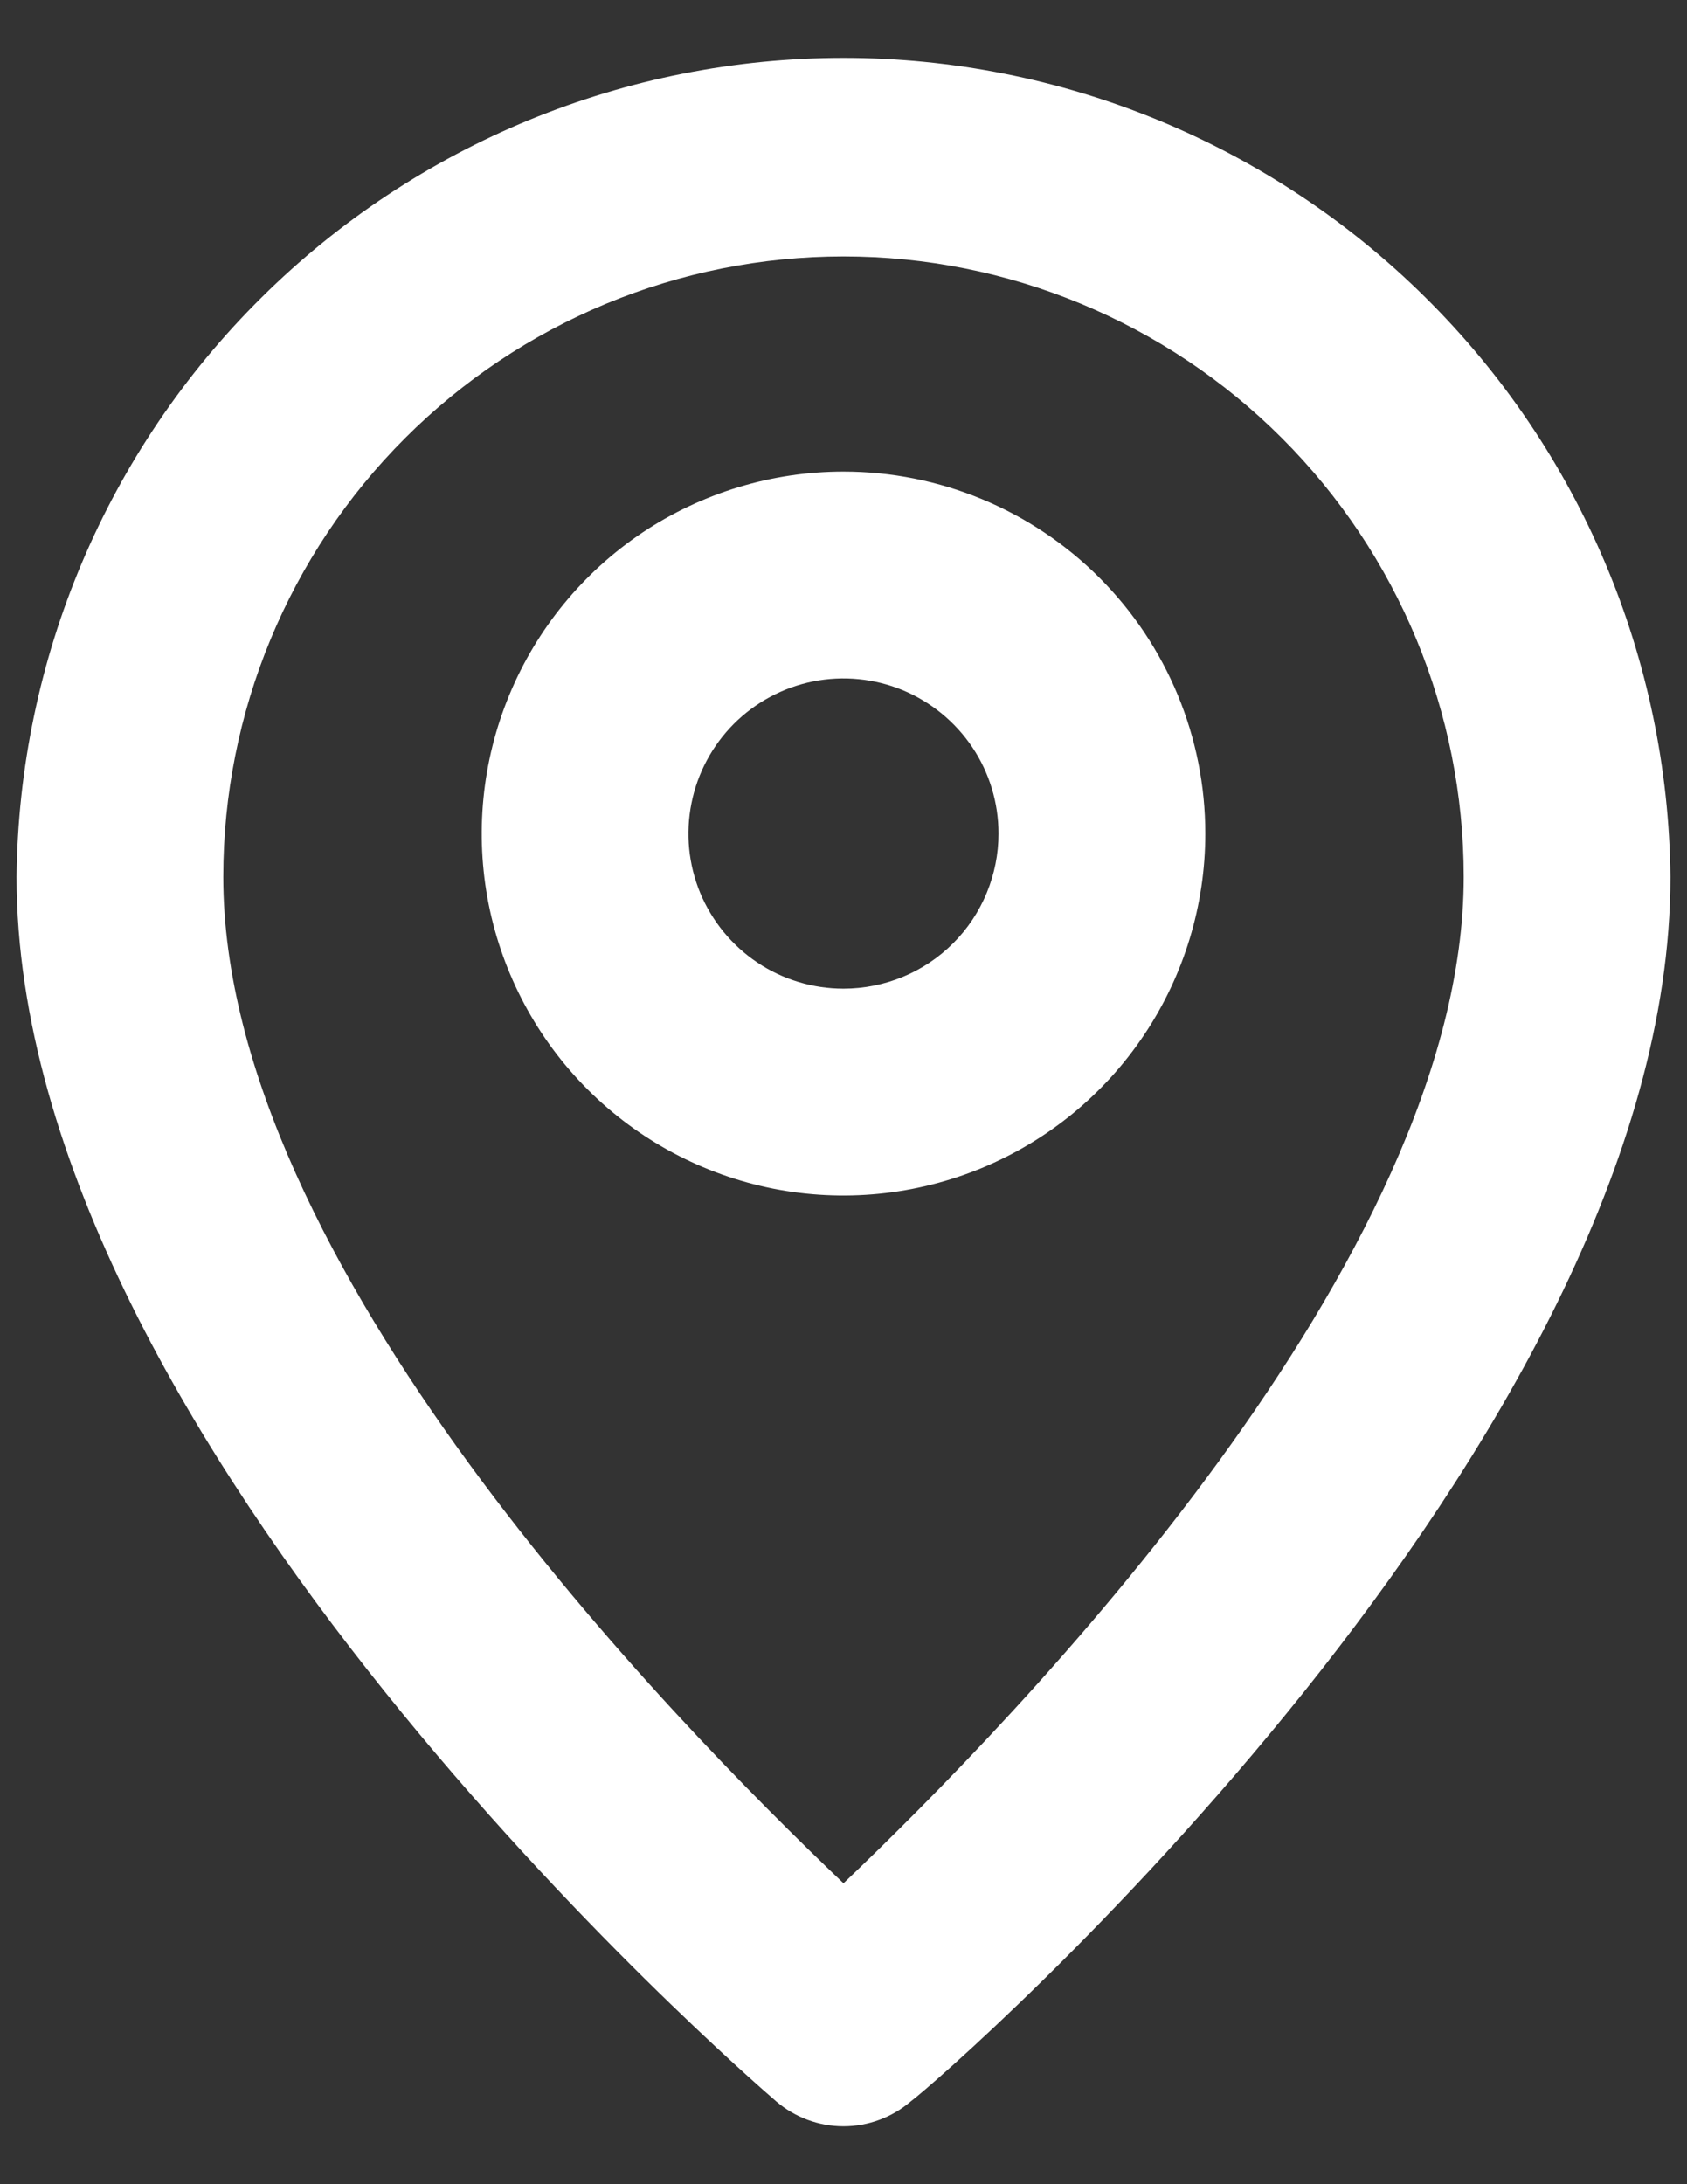
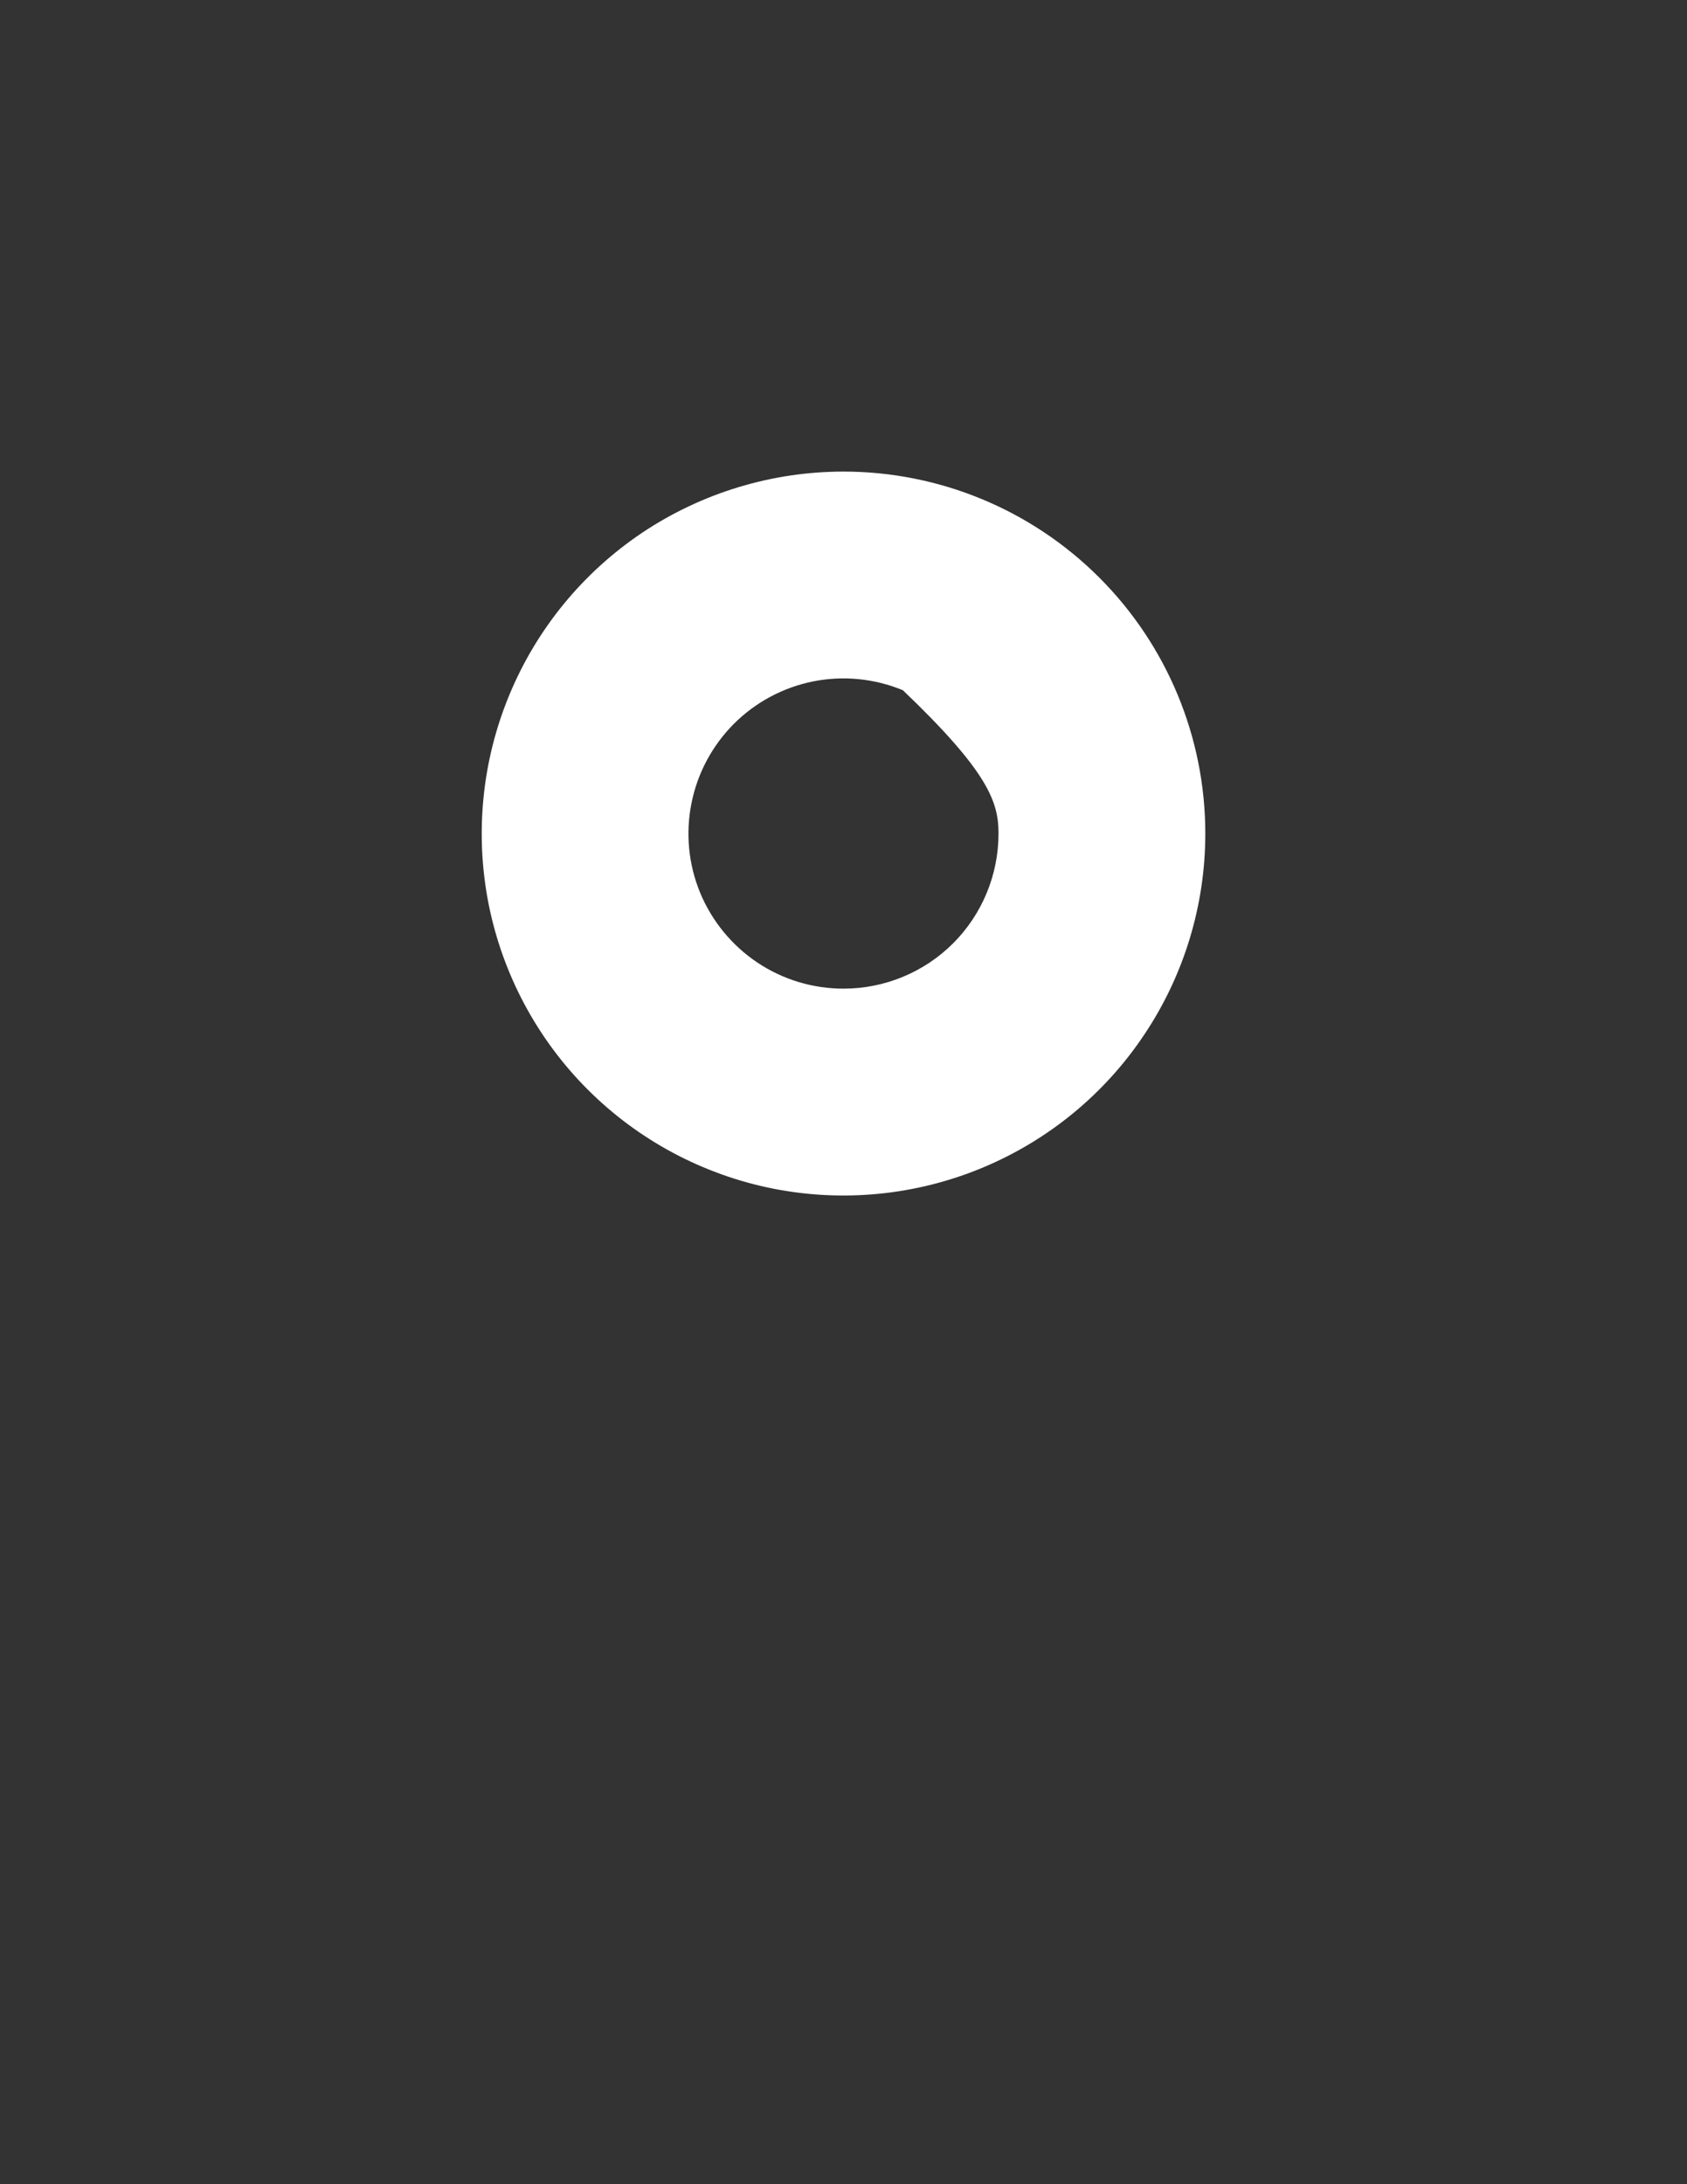
<svg xmlns="http://www.w3.org/2000/svg" width="17" height="22" viewBox="0 0 17 22" fill="none">
  <rect x="0" y="0" width="17" height="22" fill="#333333" stroke="none" />
  <g id="Group">
-     <path id="Vector" d="M8.5 0.583C6.304 0.583 4.197 1.45 2.637 2.995C1.076 4.539 0.189 6.638 0.167 8.833C0.167 14.542 7.51 20.896 7.823 21.167C8.012 21.328 8.252 21.417 8.5 21.417C8.748 21.417 8.988 21.328 9.177 21.167C9.542 20.896 16.833 14.542 16.833 8.833C16.811 6.638 15.924 4.539 14.363 2.995C12.803 1.45 10.696 0.583 8.5 0.583ZM8.5 18.969C6.76 17.312 2.25 12.719 2.25 8.833C2.25 7.176 2.908 5.586 4.081 4.414C5.253 3.242 6.842 2.583 8.5 2.583C10.158 2.583 11.747 3.242 12.919 4.414C14.091 5.586 14.75 7.176 14.75 8.833C14.75 12.688 10.24 17.312 8.5 18.969Z" fill="white" />
-     <path id="Vector_2" d="M8.5 4.75C7.779 4.75 7.074 4.964 6.474 5.364C5.875 5.765 5.408 6.334 5.132 7.001C4.856 7.667 4.784 8.4 4.924 9.107C5.065 9.814 5.412 10.464 5.922 10.974C6.432 11.484 7.082 11.831 7.789 11.972C8.496 12.112 9.229 12.04 9.895 11.764C10.561 11.488 11.131 11.021 11.531 10.421C11.932 9.822 12.146 9.117 12.146 8.396C12.146 7.429 11.762 6.502 11.078 5.818C10.394 5.134 9.467 4.75 8.5 4.75ZM8.5 9.958C8.191 9.958 7.889 9.867 7.632 9.695C7.375 9.523 7.175 9.279 7.056 8.994C6.938 8.708 6.907 8.394 6.968 8.091C7.028 7.788 7.177 7.51 7.395 7.291C7.614 7.072 7.892 6.924 8.195 6.863C8.498 6.803 8.812 6.834 9.098 6.952C9.383 7.071 9.627 7.271 9.799 7.528C9.971 7.785 10.062 8.087 10.062 8.396C10.062 8.81 9.898 9.208 9.605 9.501C9.312 9.794 8.914 9.958 8.5 9.958Z" fill="white" />
+     <path id="Vector_2" d="M8.5 4.75C7.779 4.75 7.074 4.964 6.474 5.364C5.875 5.765 5.408 6.334 5.132 7.001C4.856 7.667 4.784 8.4 4.924 9.107C5.065 9.814 5.412 10.464 5.922 10.974C6.432 11.484 7.082 11.831 7.789 11.972C8.496 12.112 9.229 12.04 9.895 11.764C10.561 11.488 11.131 11.021 11.531 10.421C11.932 9.822 12.146 9.117 12.146 8.396C12.146 7.429 11.762 6.502 11.078 5.818C10.394 5.134 9.467 4.75 8.5 4.75ZM8.5 9.958C8.191 9.958 7.889 9.867 7.632 9.695C7.375 9.523 7.175 9.279 7.056 8.994C6.938 8.708 6.907 8.394 6.968 8.091C7.028 7.788 7.177 7.51 7.395 7.291C7.614 7.072 7.892 6.924 8.195 6.863C8.498 6.803 8.812 6.834 9.098 6.952C9.971 7.785 10.062 8.087 10.062 8.396C10.062 8.81 9.898 9.208 9.605 9.501C9.312 9.794 8.914 9.958 8.5 9.958Z" fill="white" />
  </g>
</svg>